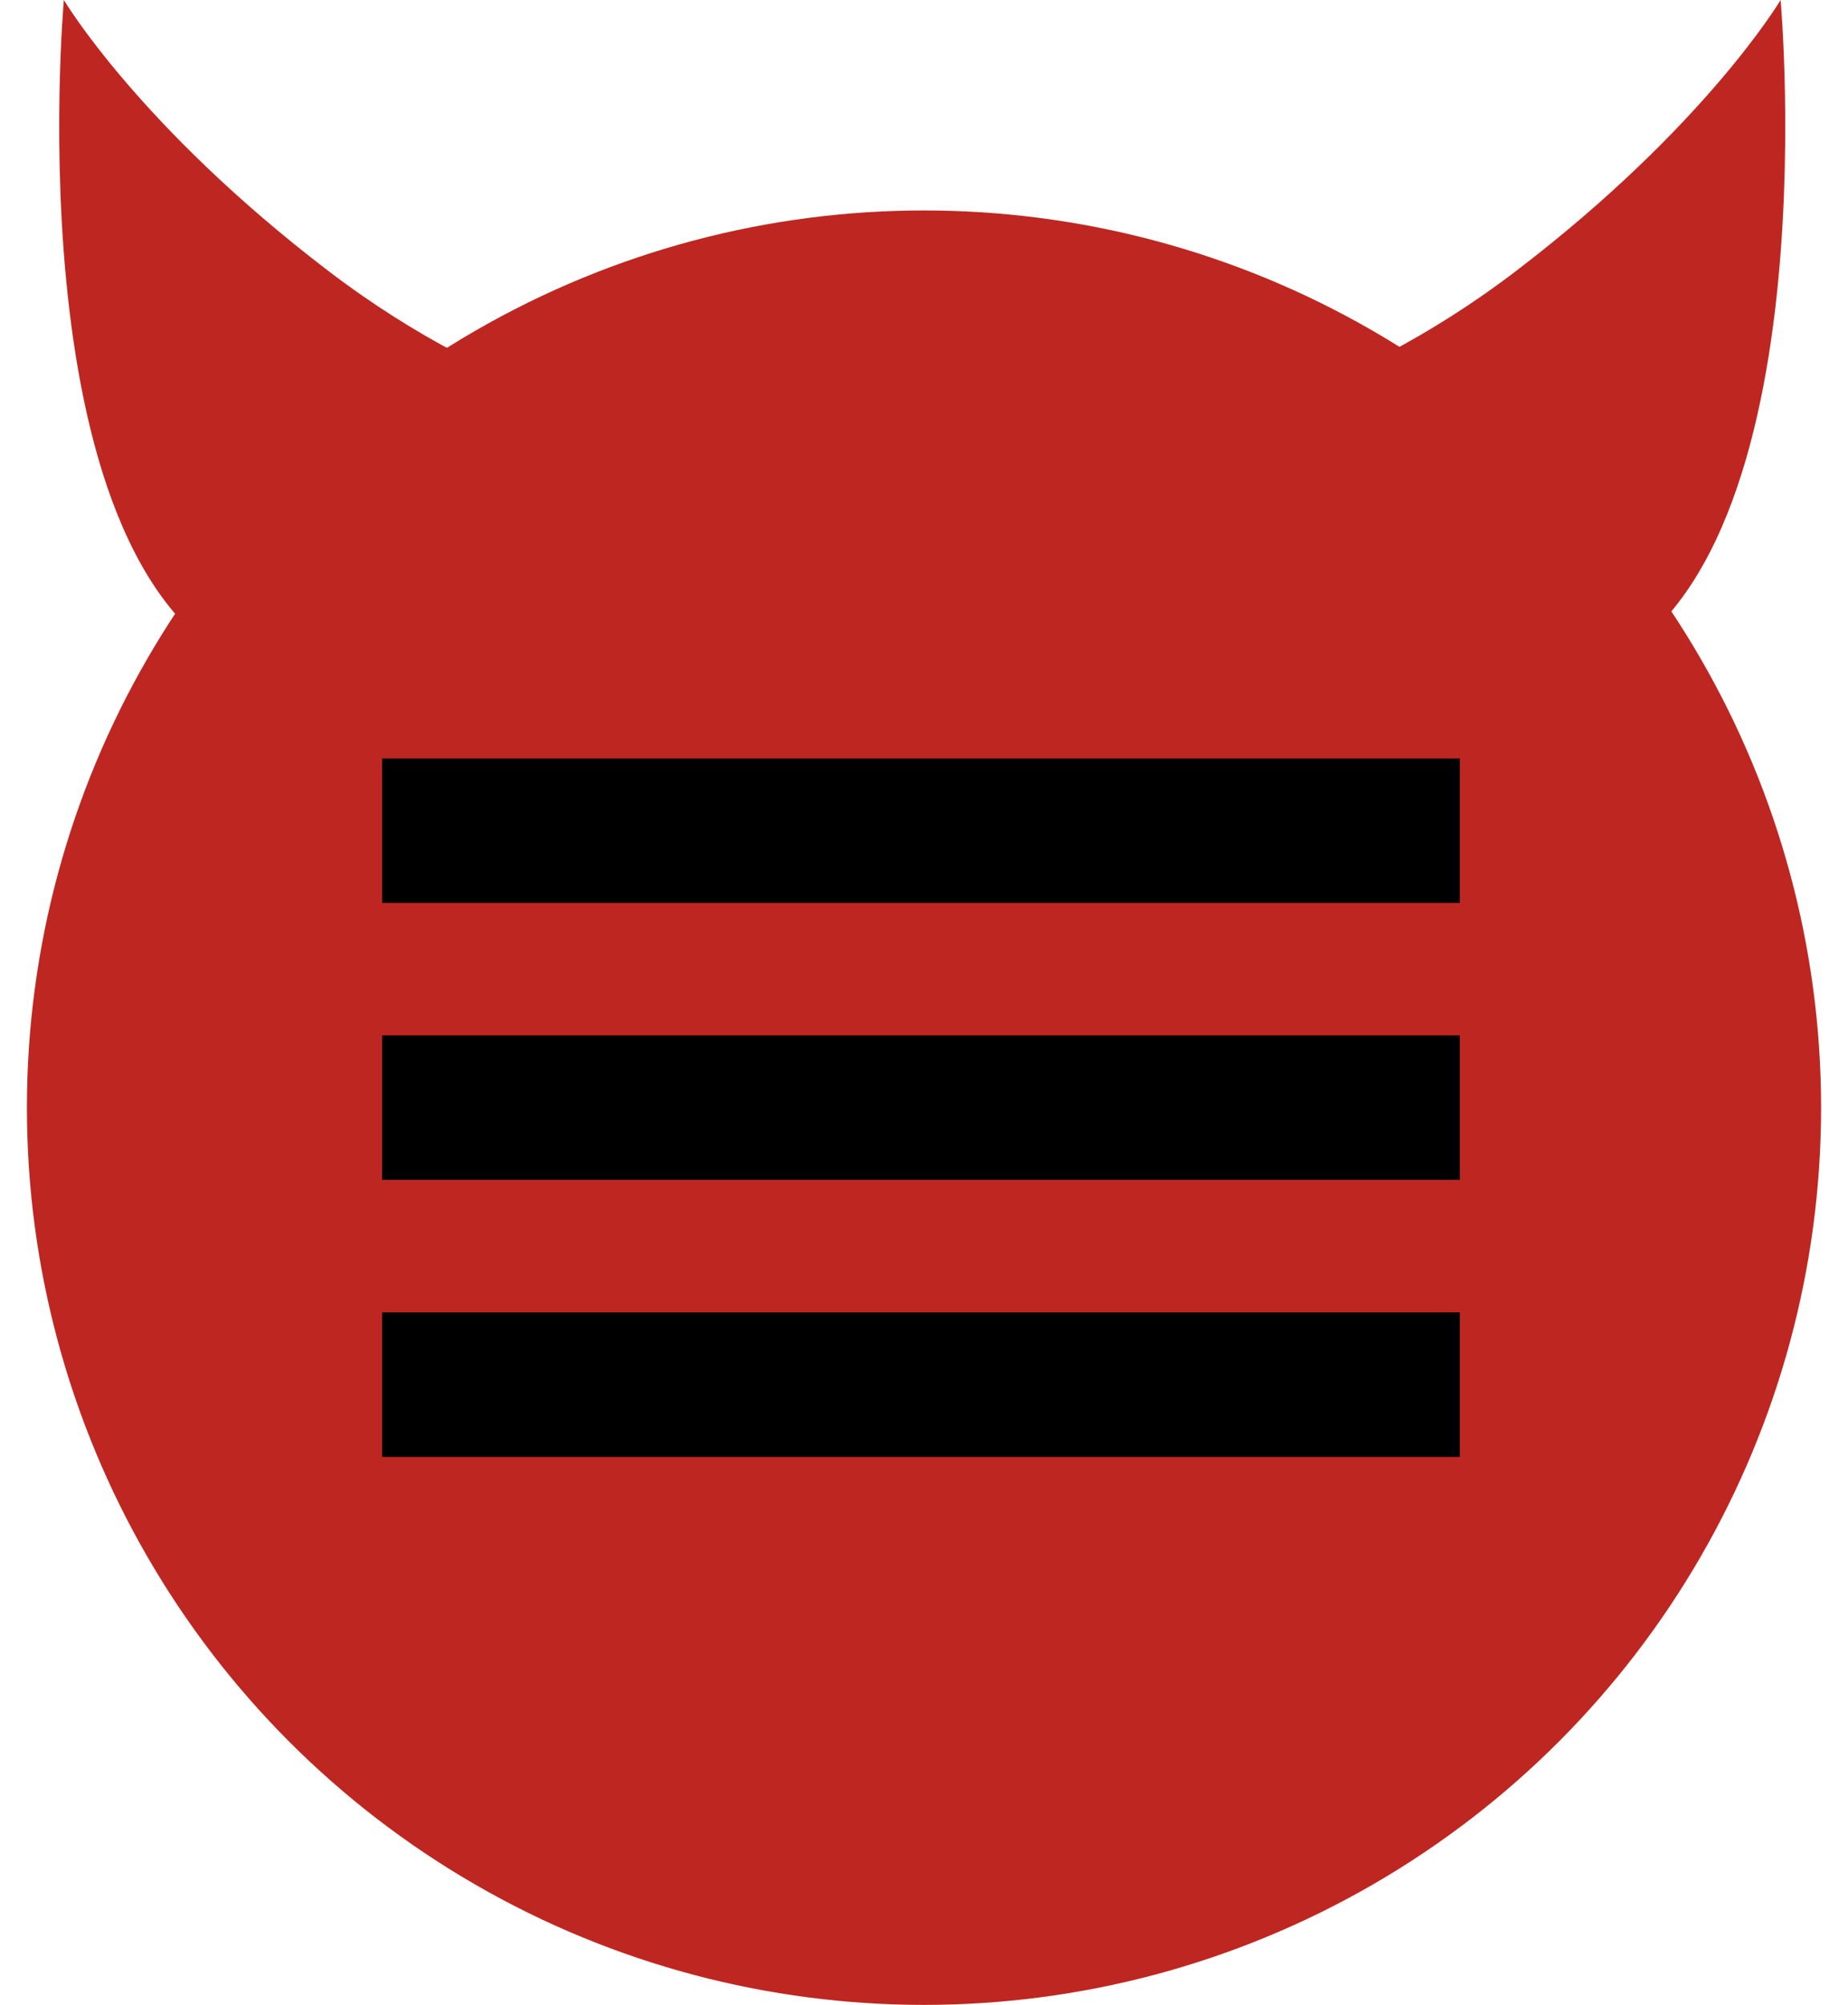
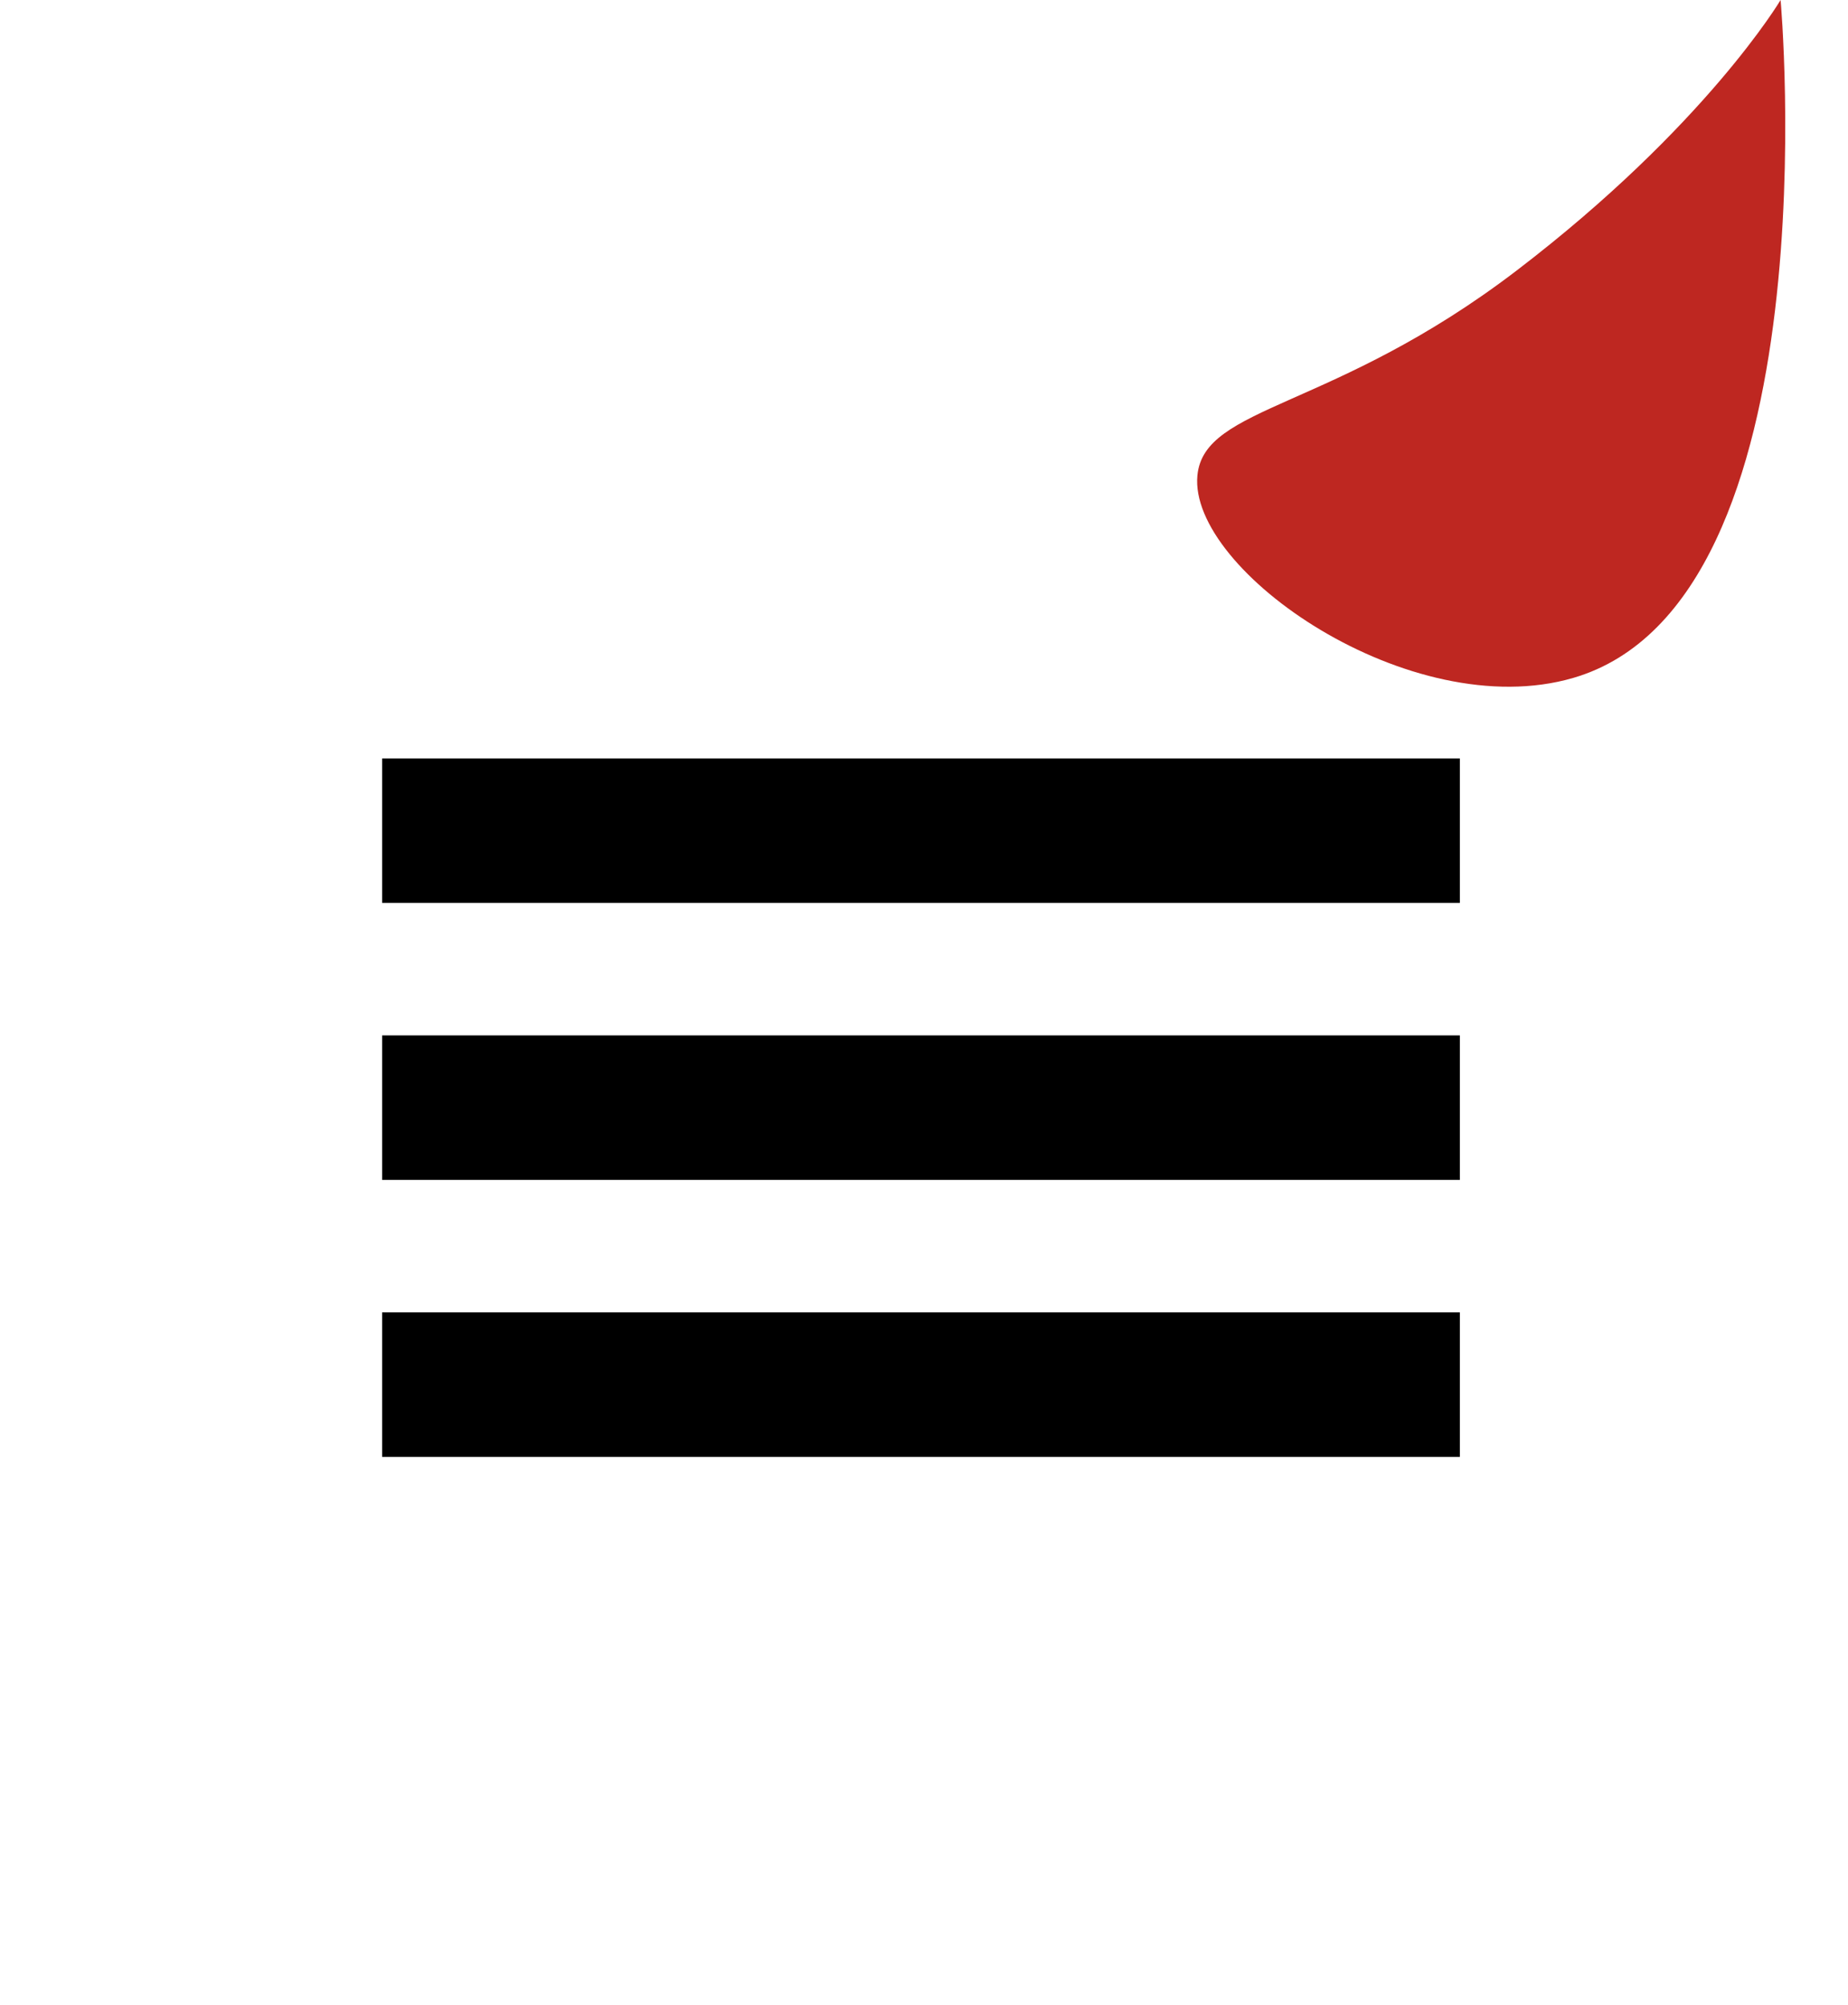
<svg xmlns="http://www.w3.org/2000/svg" version="1.1" id="Шар_1" x="0px" y="0px" viewBox="0 0 59 64" style="enable-background:new 0 0 59 64;" xml:space="preserve">
  <style type="text/css">
	.st0{fill:#BE2721;}
</style>
  <g>
-     <path class="st0" d="M20.658,15.175c0.294,3.04-6.811,7.979-12,6.465C0.306,19.203,2.039,0,2.039,0   s2.385,4.021,8.431,8.639C16.321,13.109,20.44,12.93,20.658,15.175z" />
    <path class="st0" d="M38.229,15.175c-0.294,3.04,6.811,7.979,12,6.465C58.581,19.203,56.848,0,56.848,0   s-2.385,4.021-8.431,8.639C42.565,13.109,38.446,12.93,38.229,15.175z" />
    <g id="vYjomx.tif">
-       <circle class="st0" cx="29.5" cy="35.359" r="28.641" />
-     </g>
+       </g>
    <rect x="12.2" y="24.21" width="34.408" height="4.613" />
    <rect x="12.2" y="33.052" width="34.408" height="4.613" />
    <rect x="12.2" y="41.894" width="34.408" height="4.613" />
  </g>
</svg>